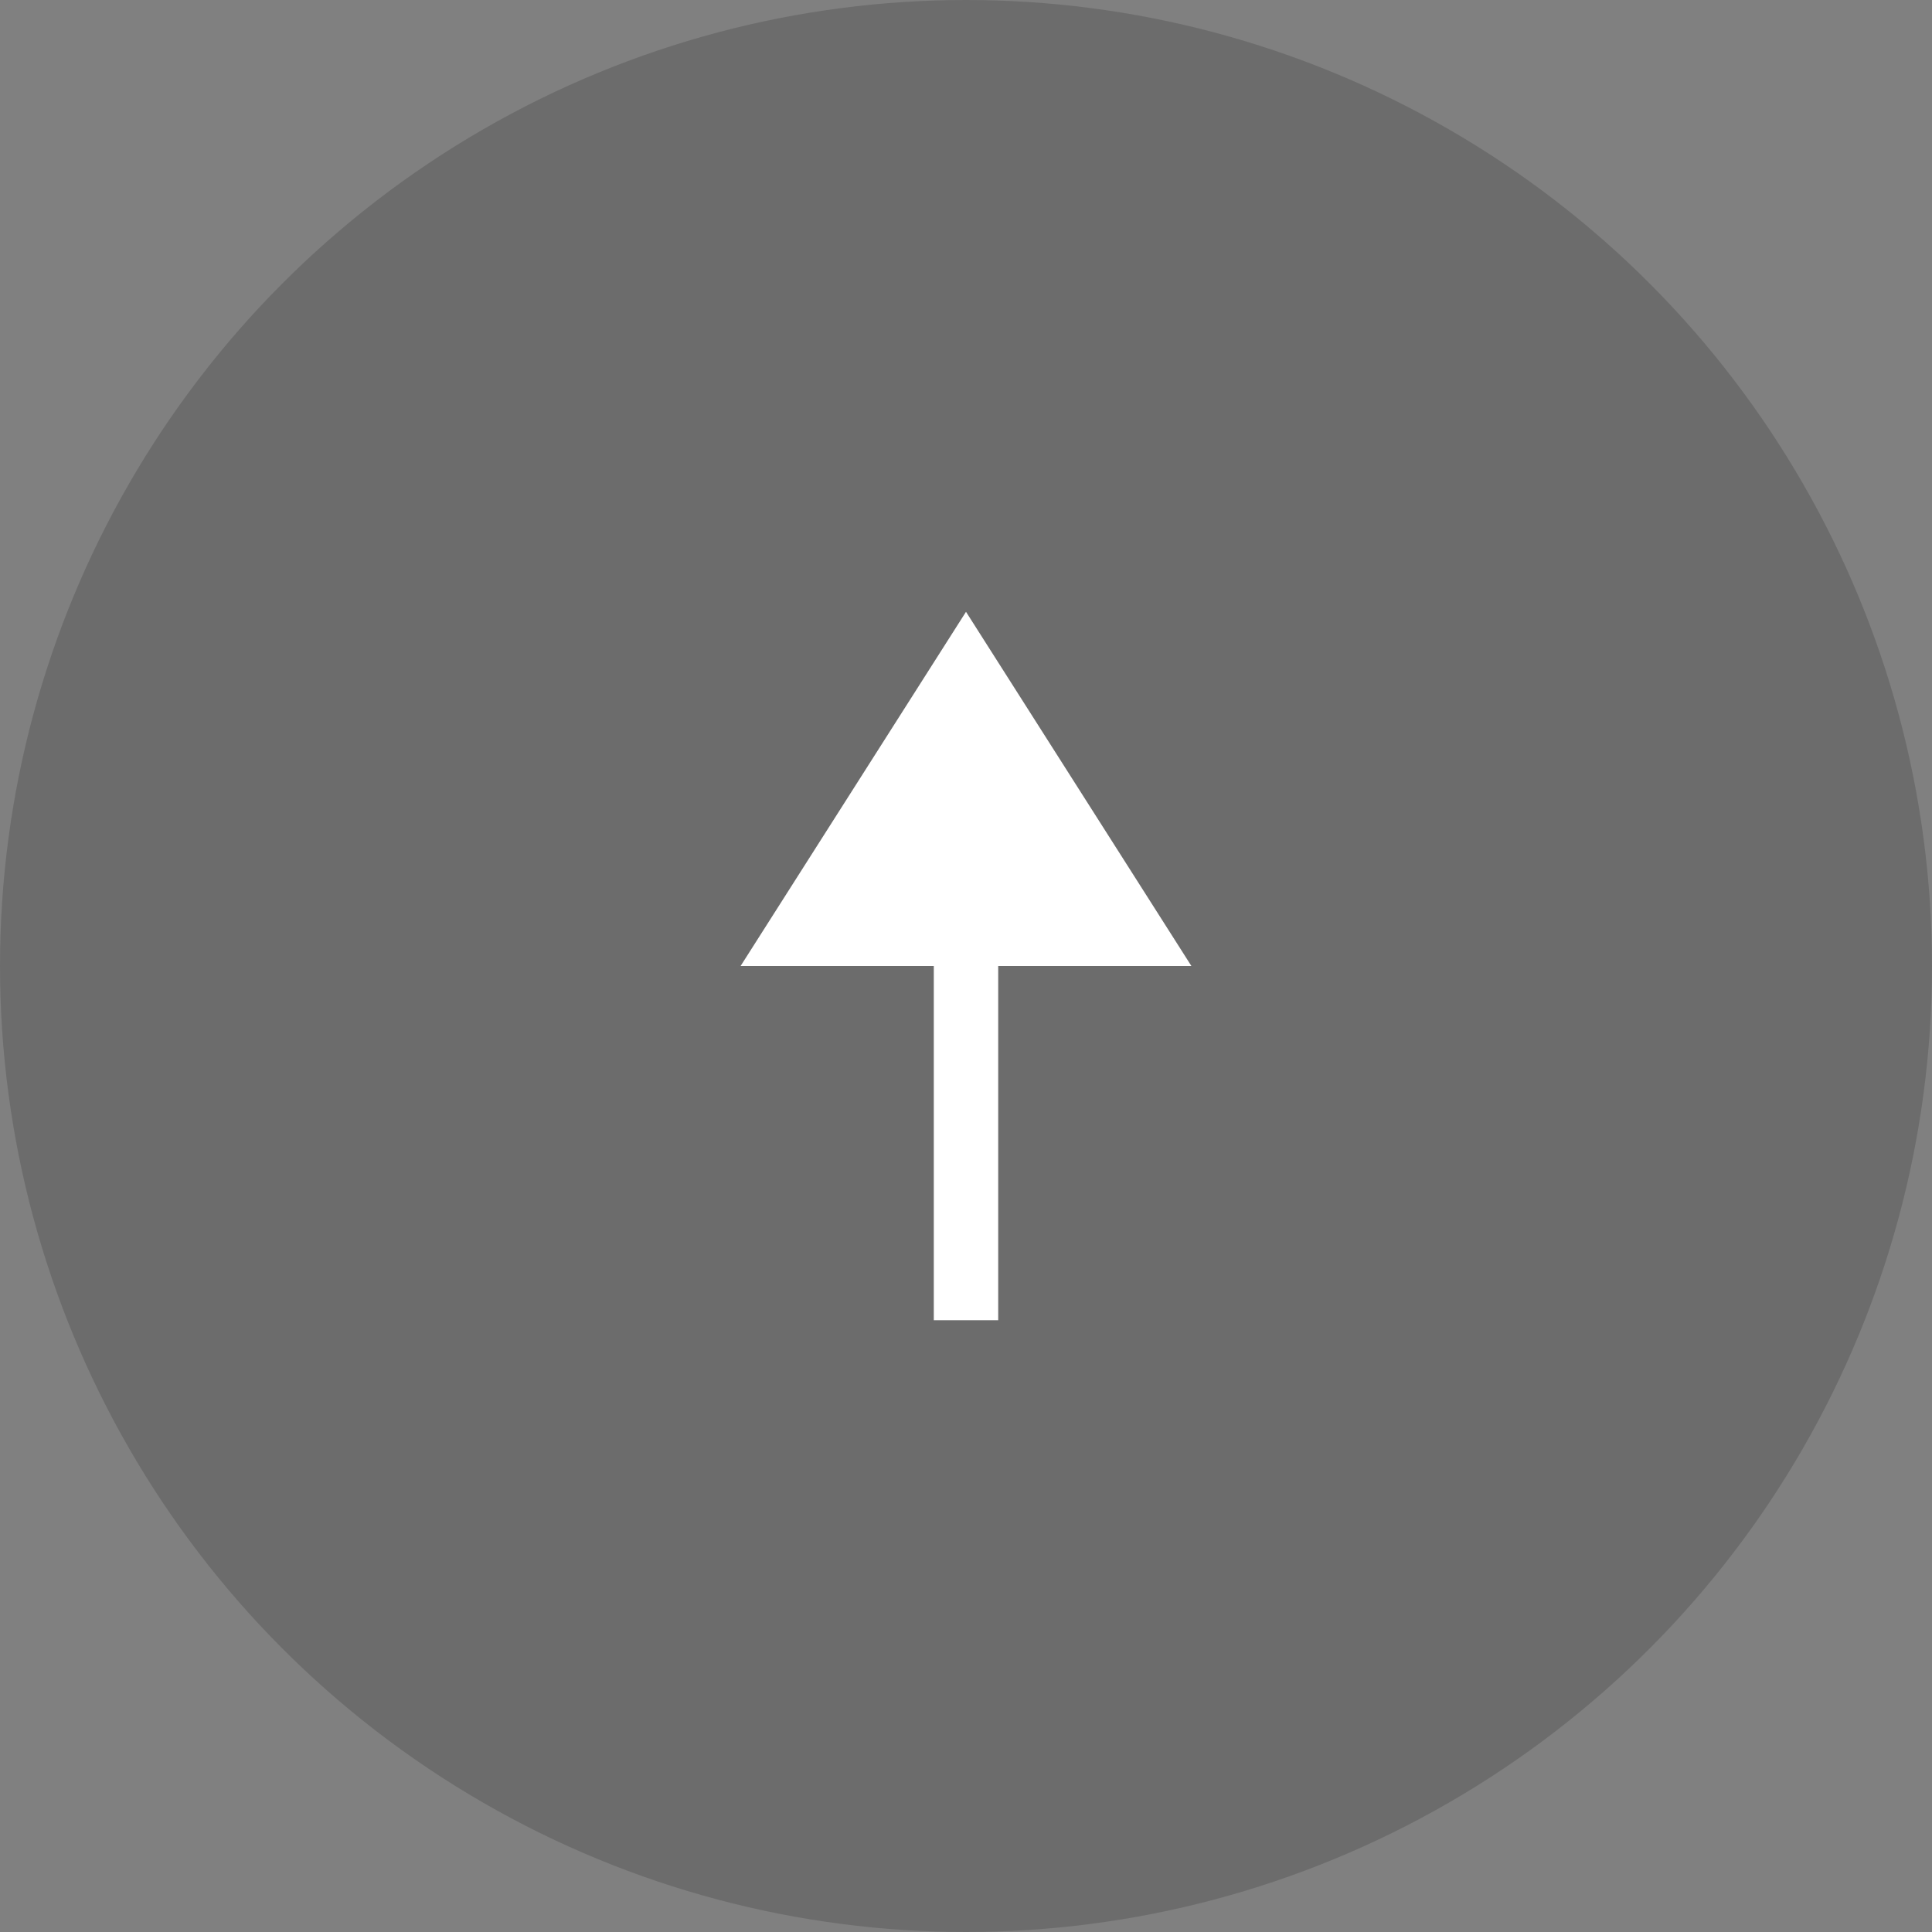
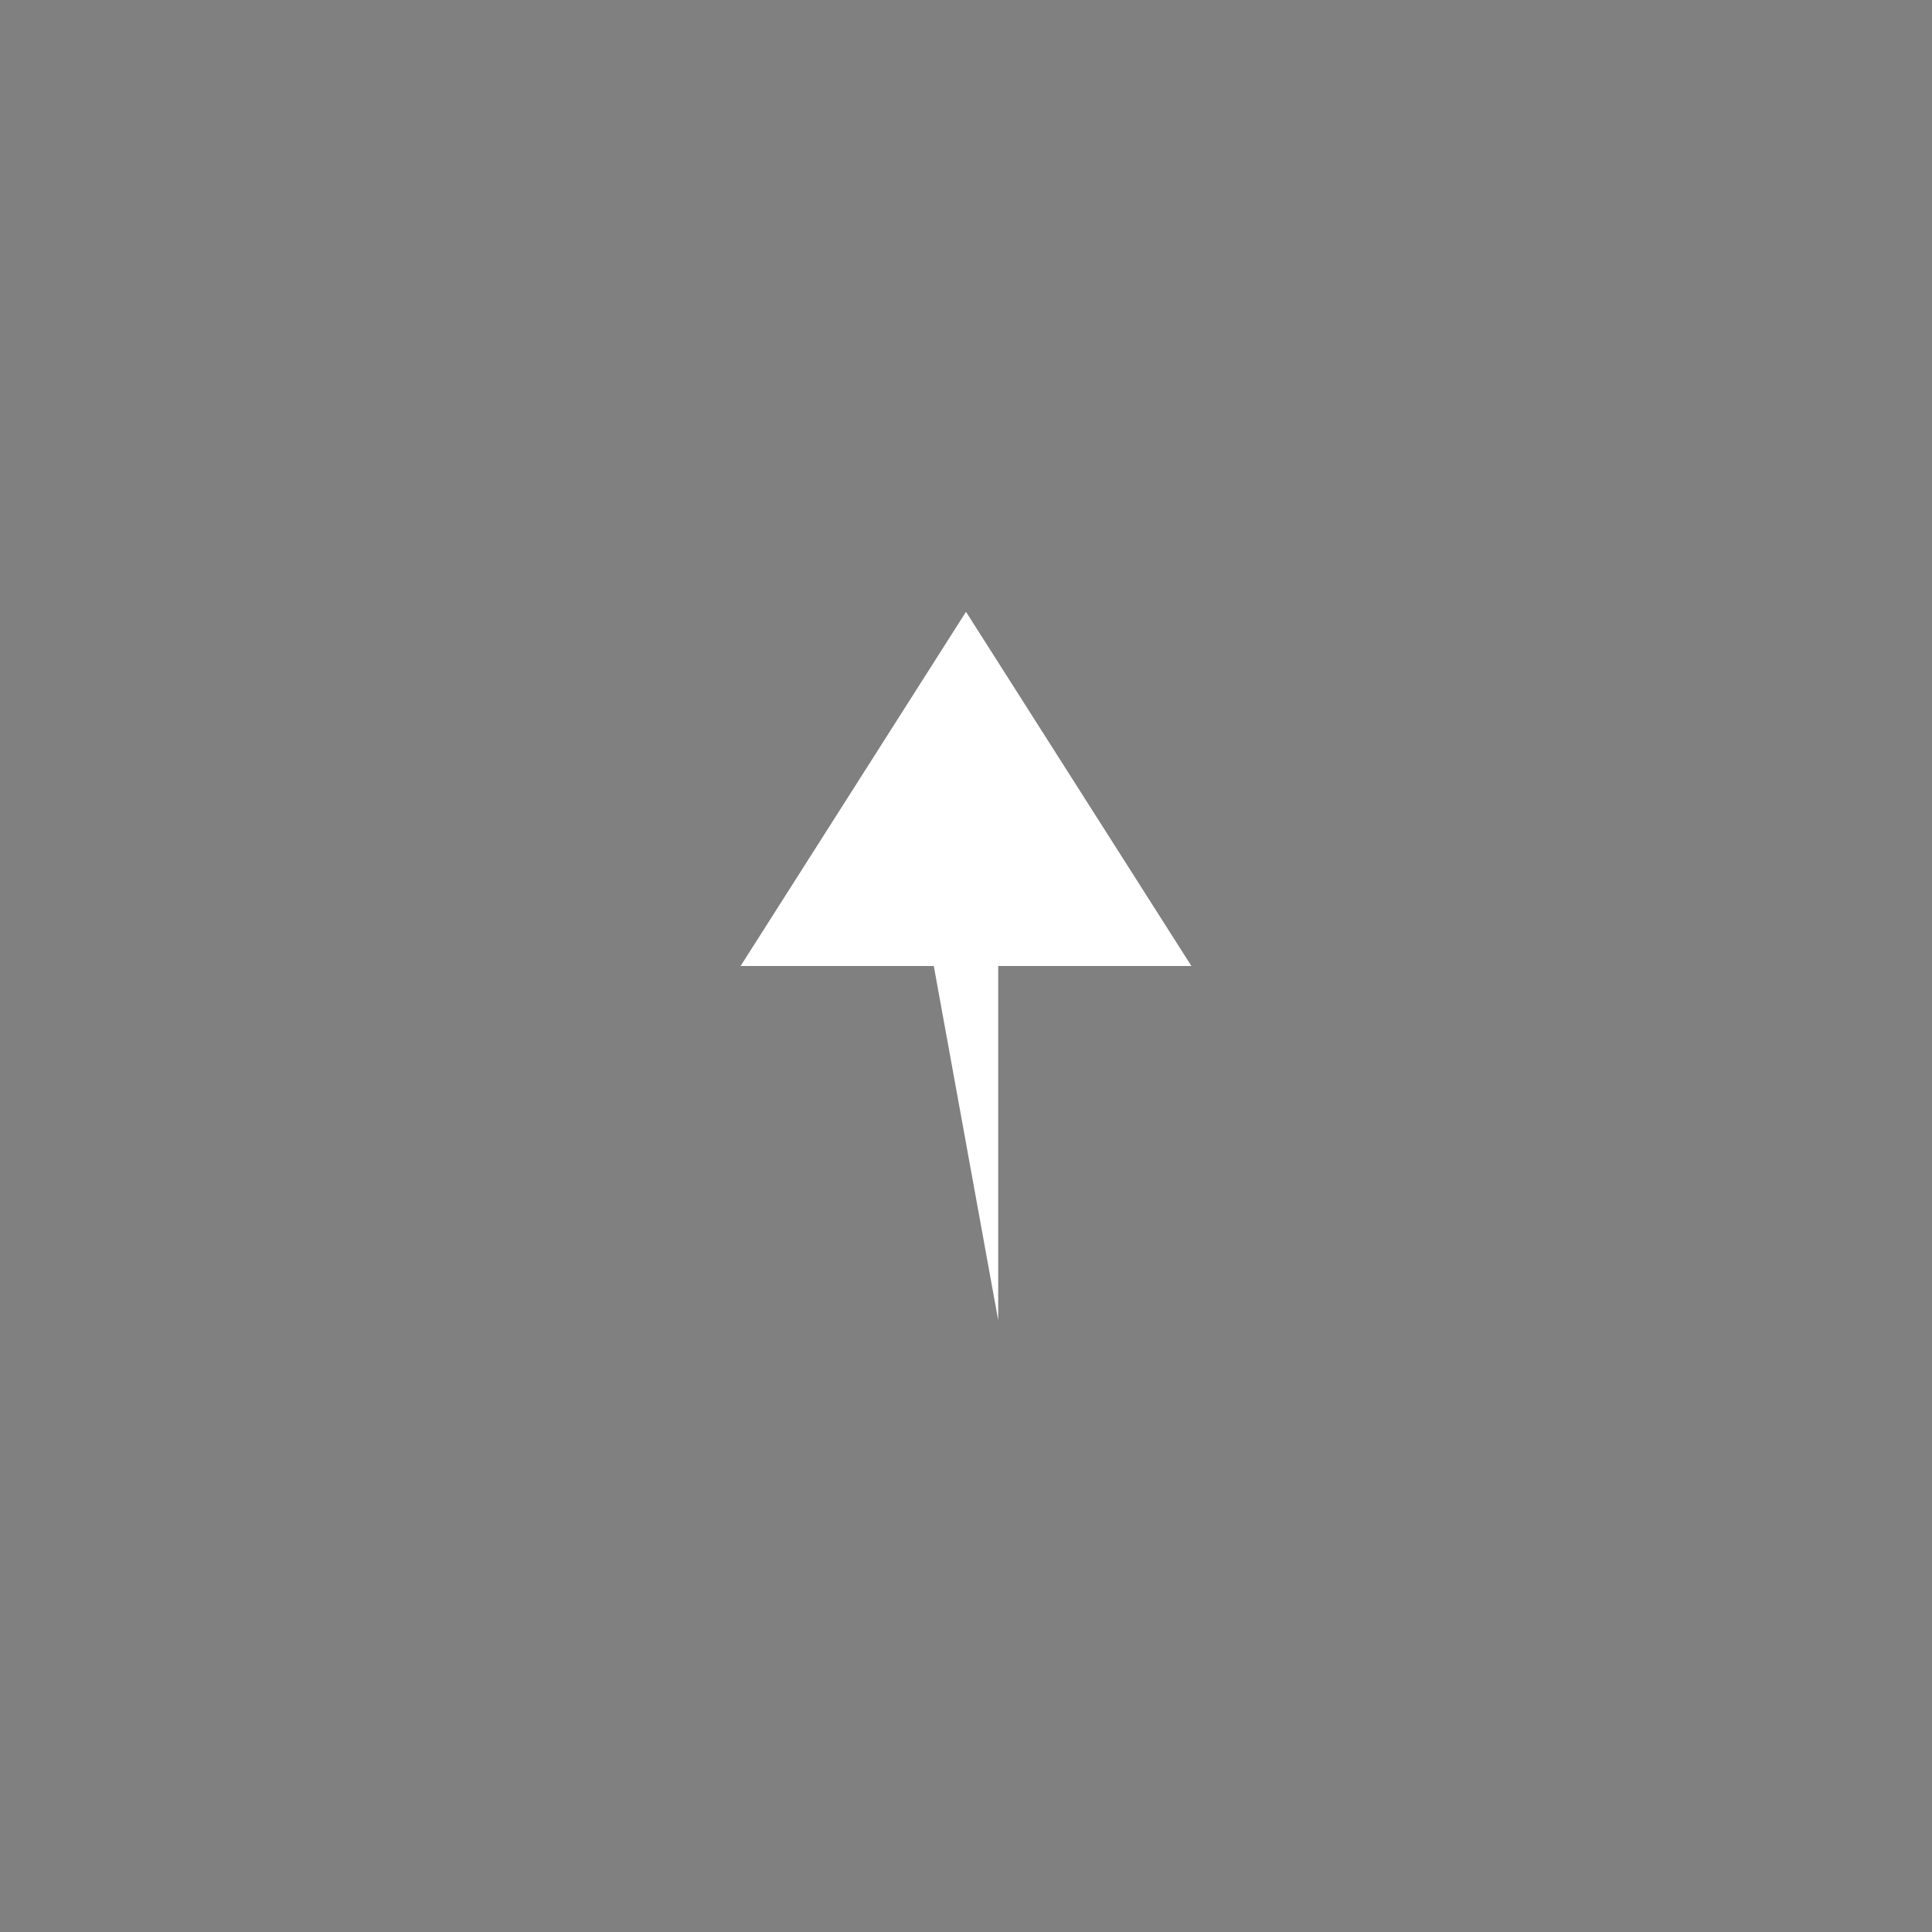
<svg xmlns="http://www.w3.org/2000/svg" width="60" height="60" viewBox="0 0 60 60" fill="none">
  <rect x="0" y="0" width="60" height="60" fill="#808080" stroke="none" />
-   <circle opacity="0.2" cx="30" cy="30" r="30" fill="#212121" />
-   <path d="M37 30L31 30L31 41L29 41L29 30L23 30L30 19L37 30Z" fill="white" />
+   <path d="M37 30L31 30L31 41L29 30L23 30L30 19L37 30Z" fill="white" />
</svg>